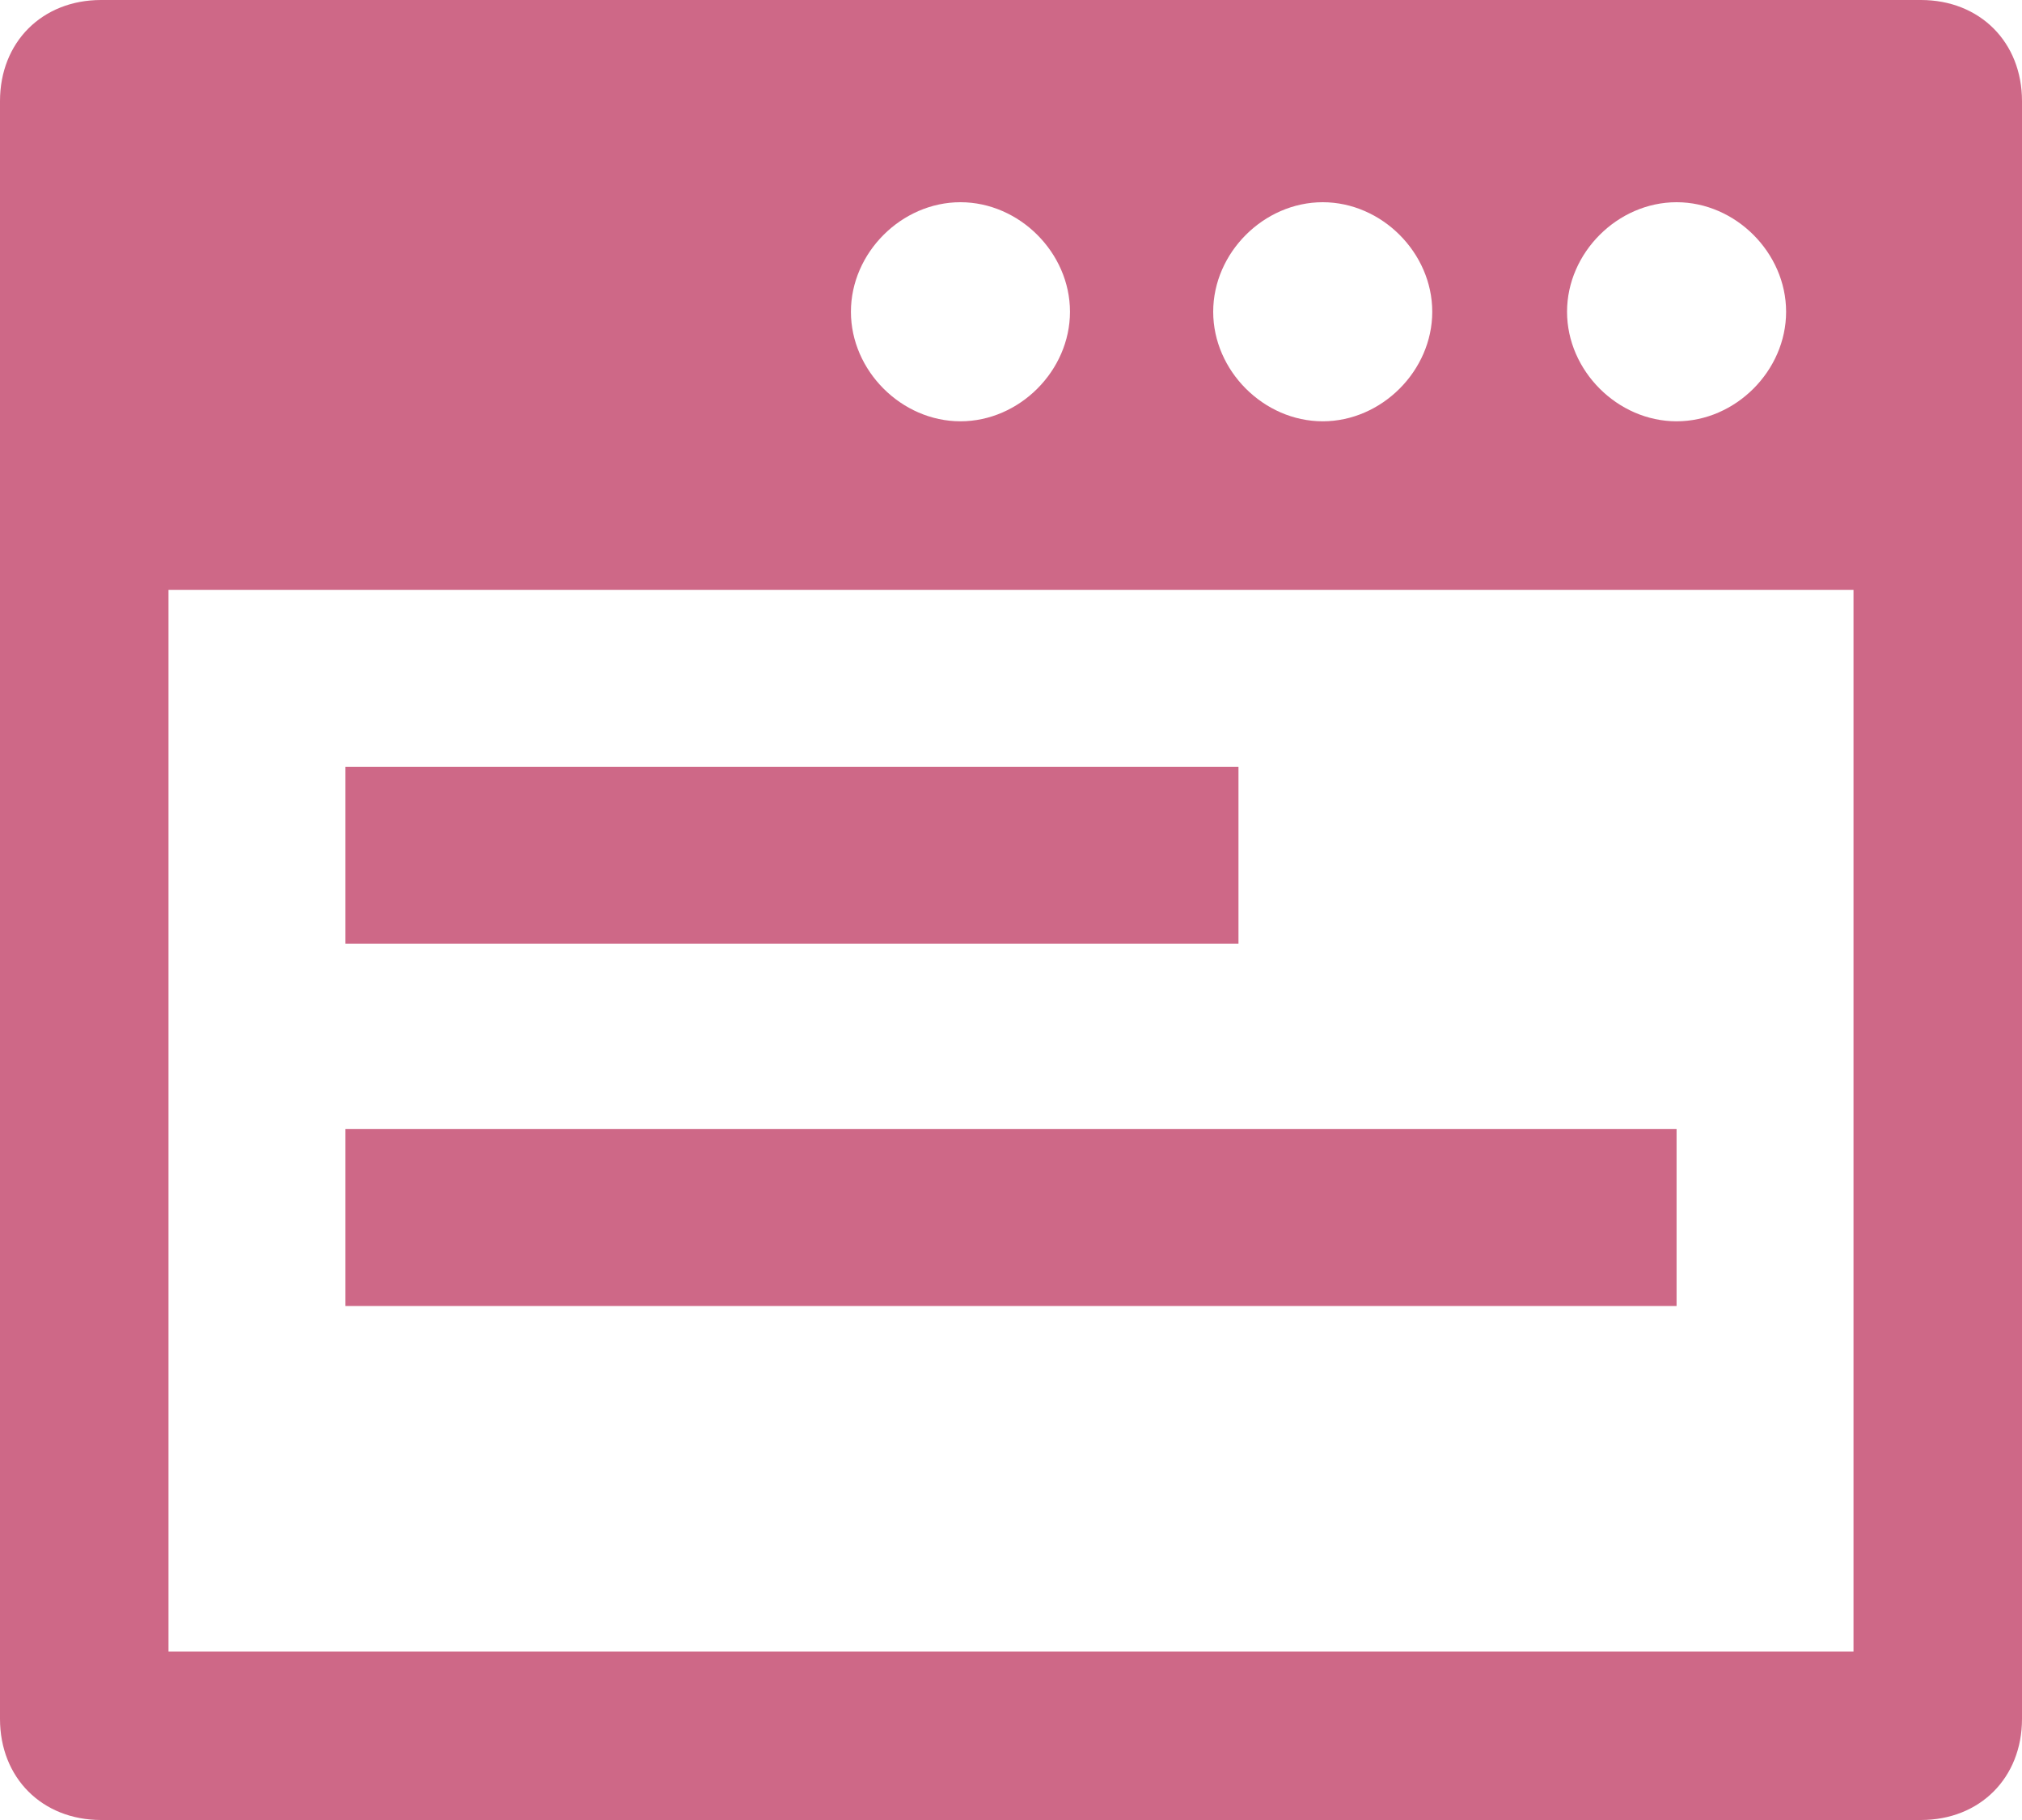
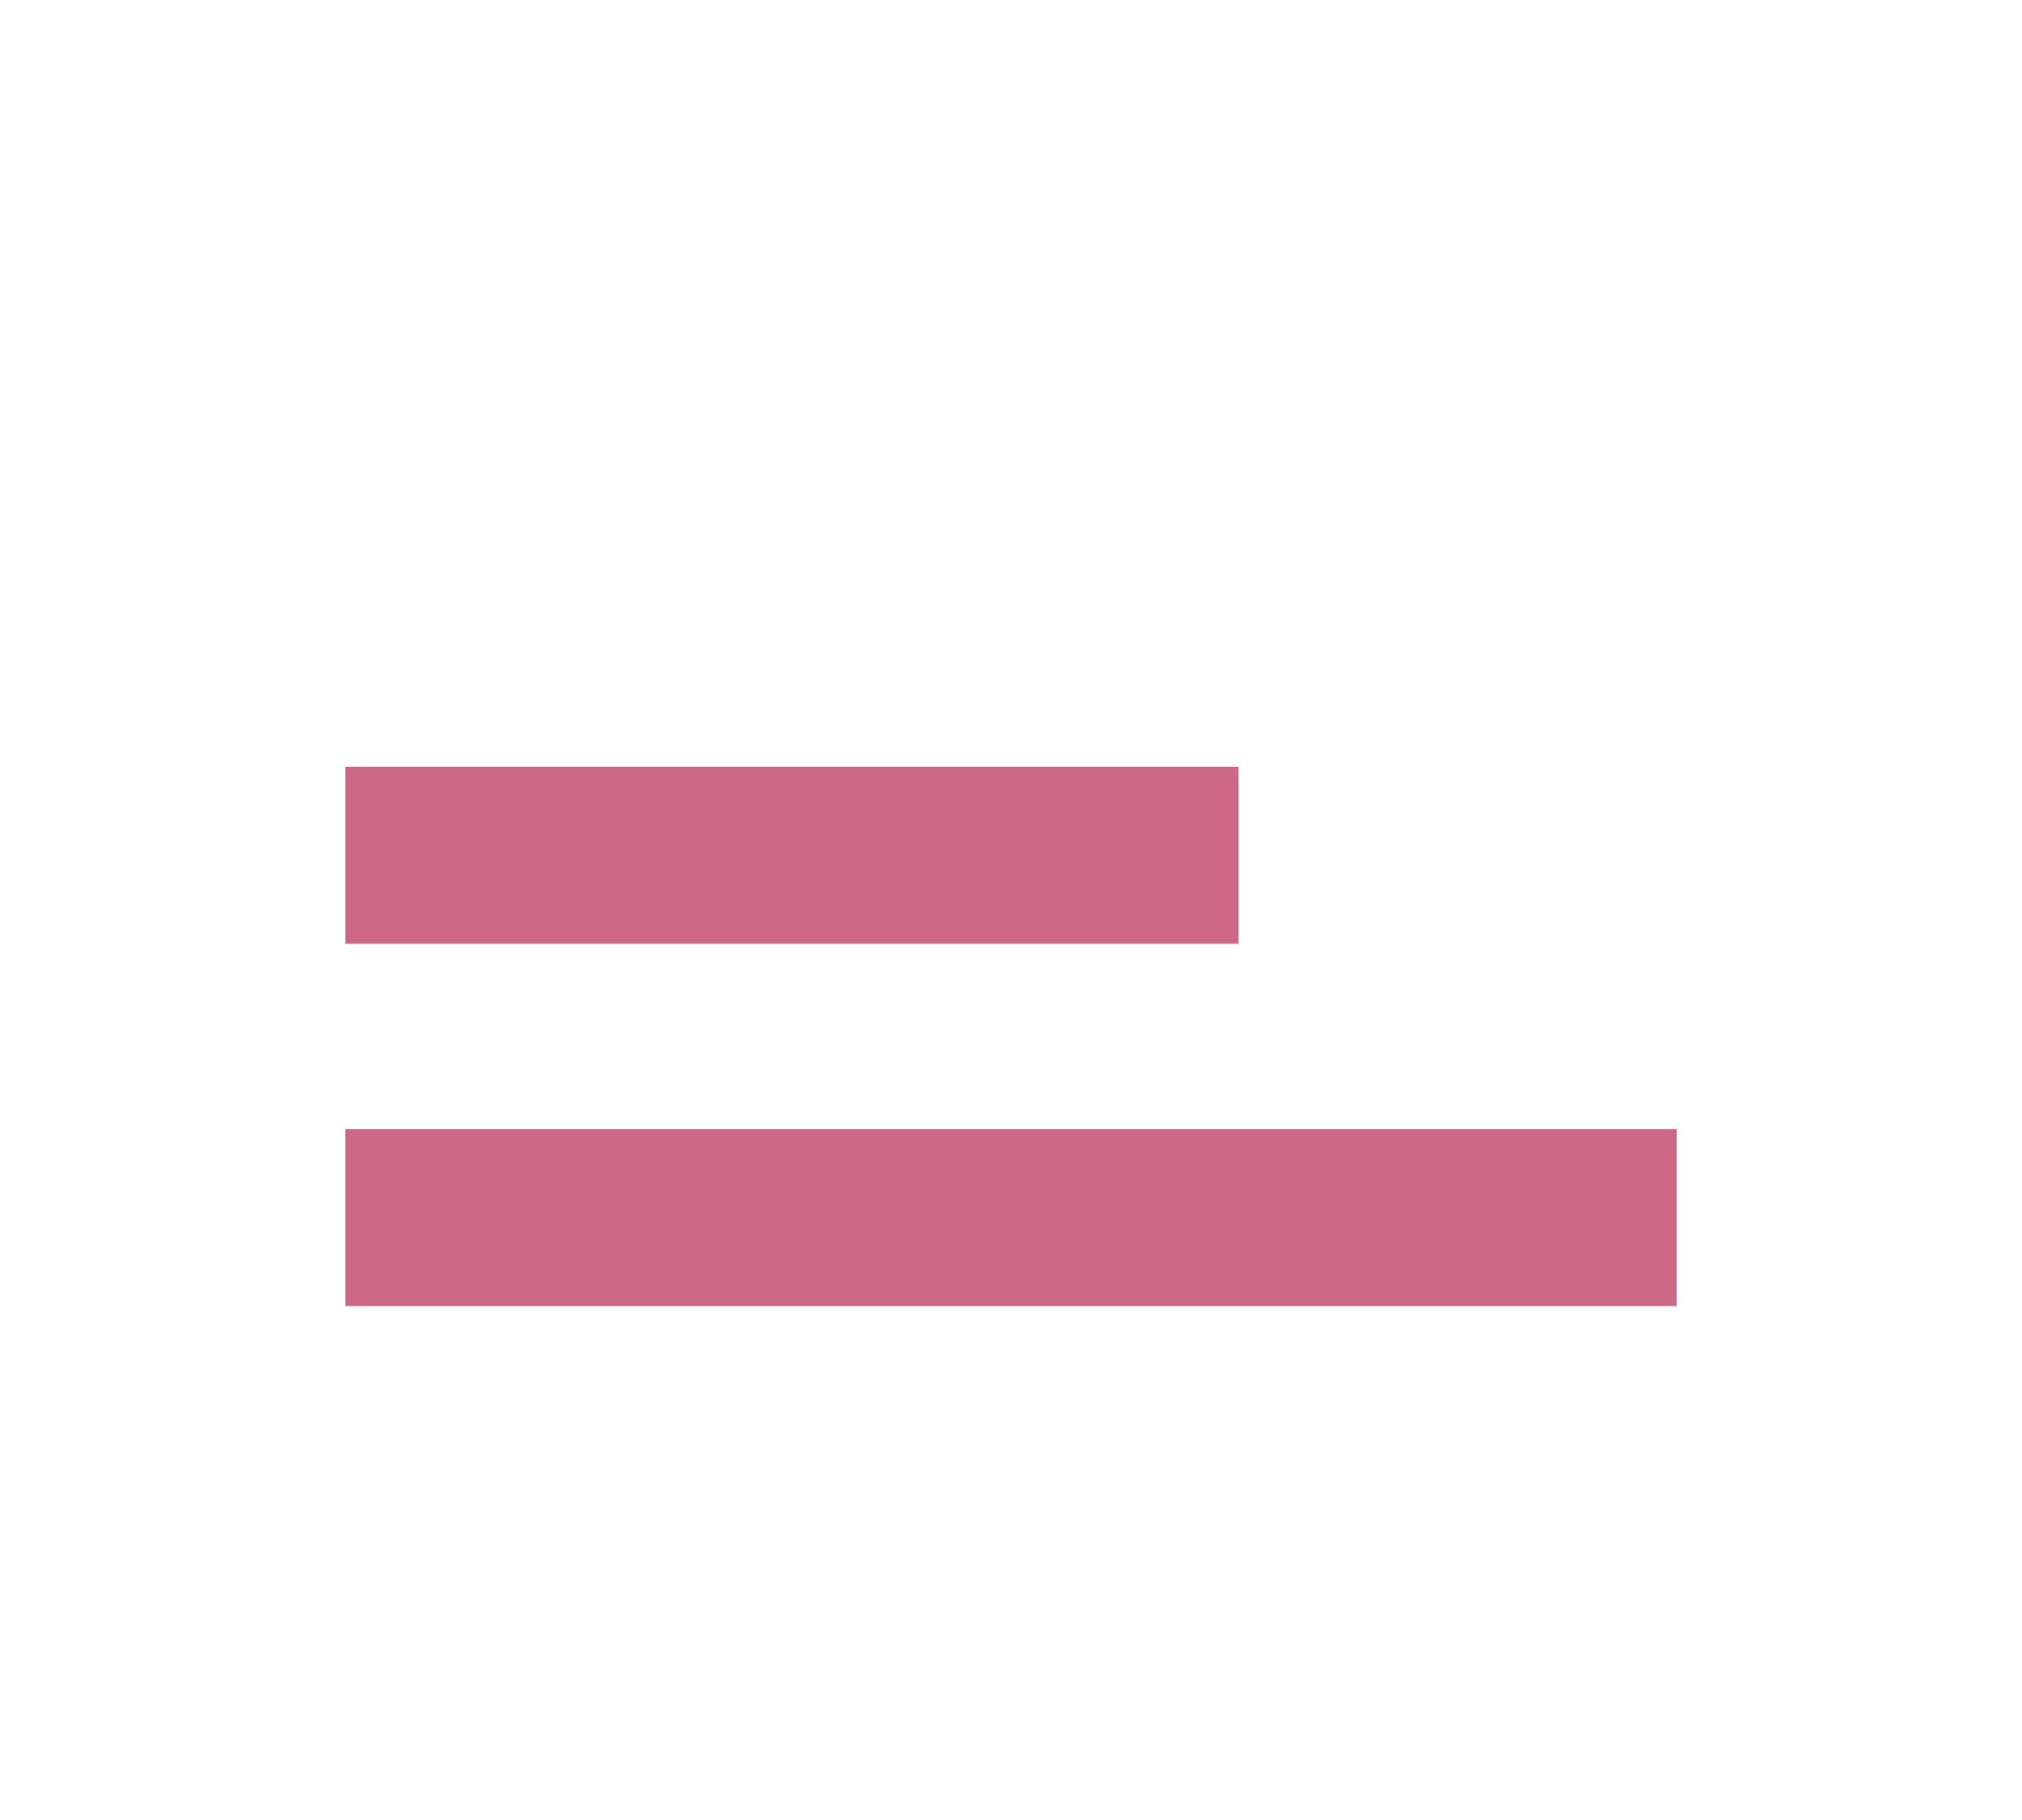
<svg xmlns="http://www.w3.org/2000/svg" id="_x32_" width="24" height="21.6" version="1.1" viewBox="0 0 24 21.6">
  <defs>
    <style>
      .st0 {
        fill: #ce6887;
      }
    </style>
  </defs>
-   <path class="st0" d="M22.8,0H1.2C.5,0,0,.5,0,1.2v19.2c0,.7.5,1.2,1.2,1.2h21.6c.7,0,1.2-.5,1.2-1.2V1.2c0-.7-.5-1.2-1.2-1.2ZM19.9,2.4c.7,0,1.3.6,1.3,1.3s-.6,1.3-1.3,1.3-1.3-.6-1.3-1.3c0-.7.6-1.3,1.3-1.3ZM15.7,2.4c.7,0,1.3.6,1.3,1.3s-.6,1.3-1.3,1.3-1.3-.6-1.3-1.3.6-1.3,1.3-1.3ZM11.4,2.4c.7,0,1.3.6,1.3,1.3s-.6,1.3-1.3,1.3-1.3-.6-1.3-1.3c0-.7.6-1.3,1.3-1.3ZM22,19.6H2V7h20v12.6h0Z" />
  <rect class="st0" x="4.1" y="9.1" width="10.6" height="2.1" />
  <rect class="st0" x="4.1" y="13.4" width="15.8" height="2.1" />
</svg>